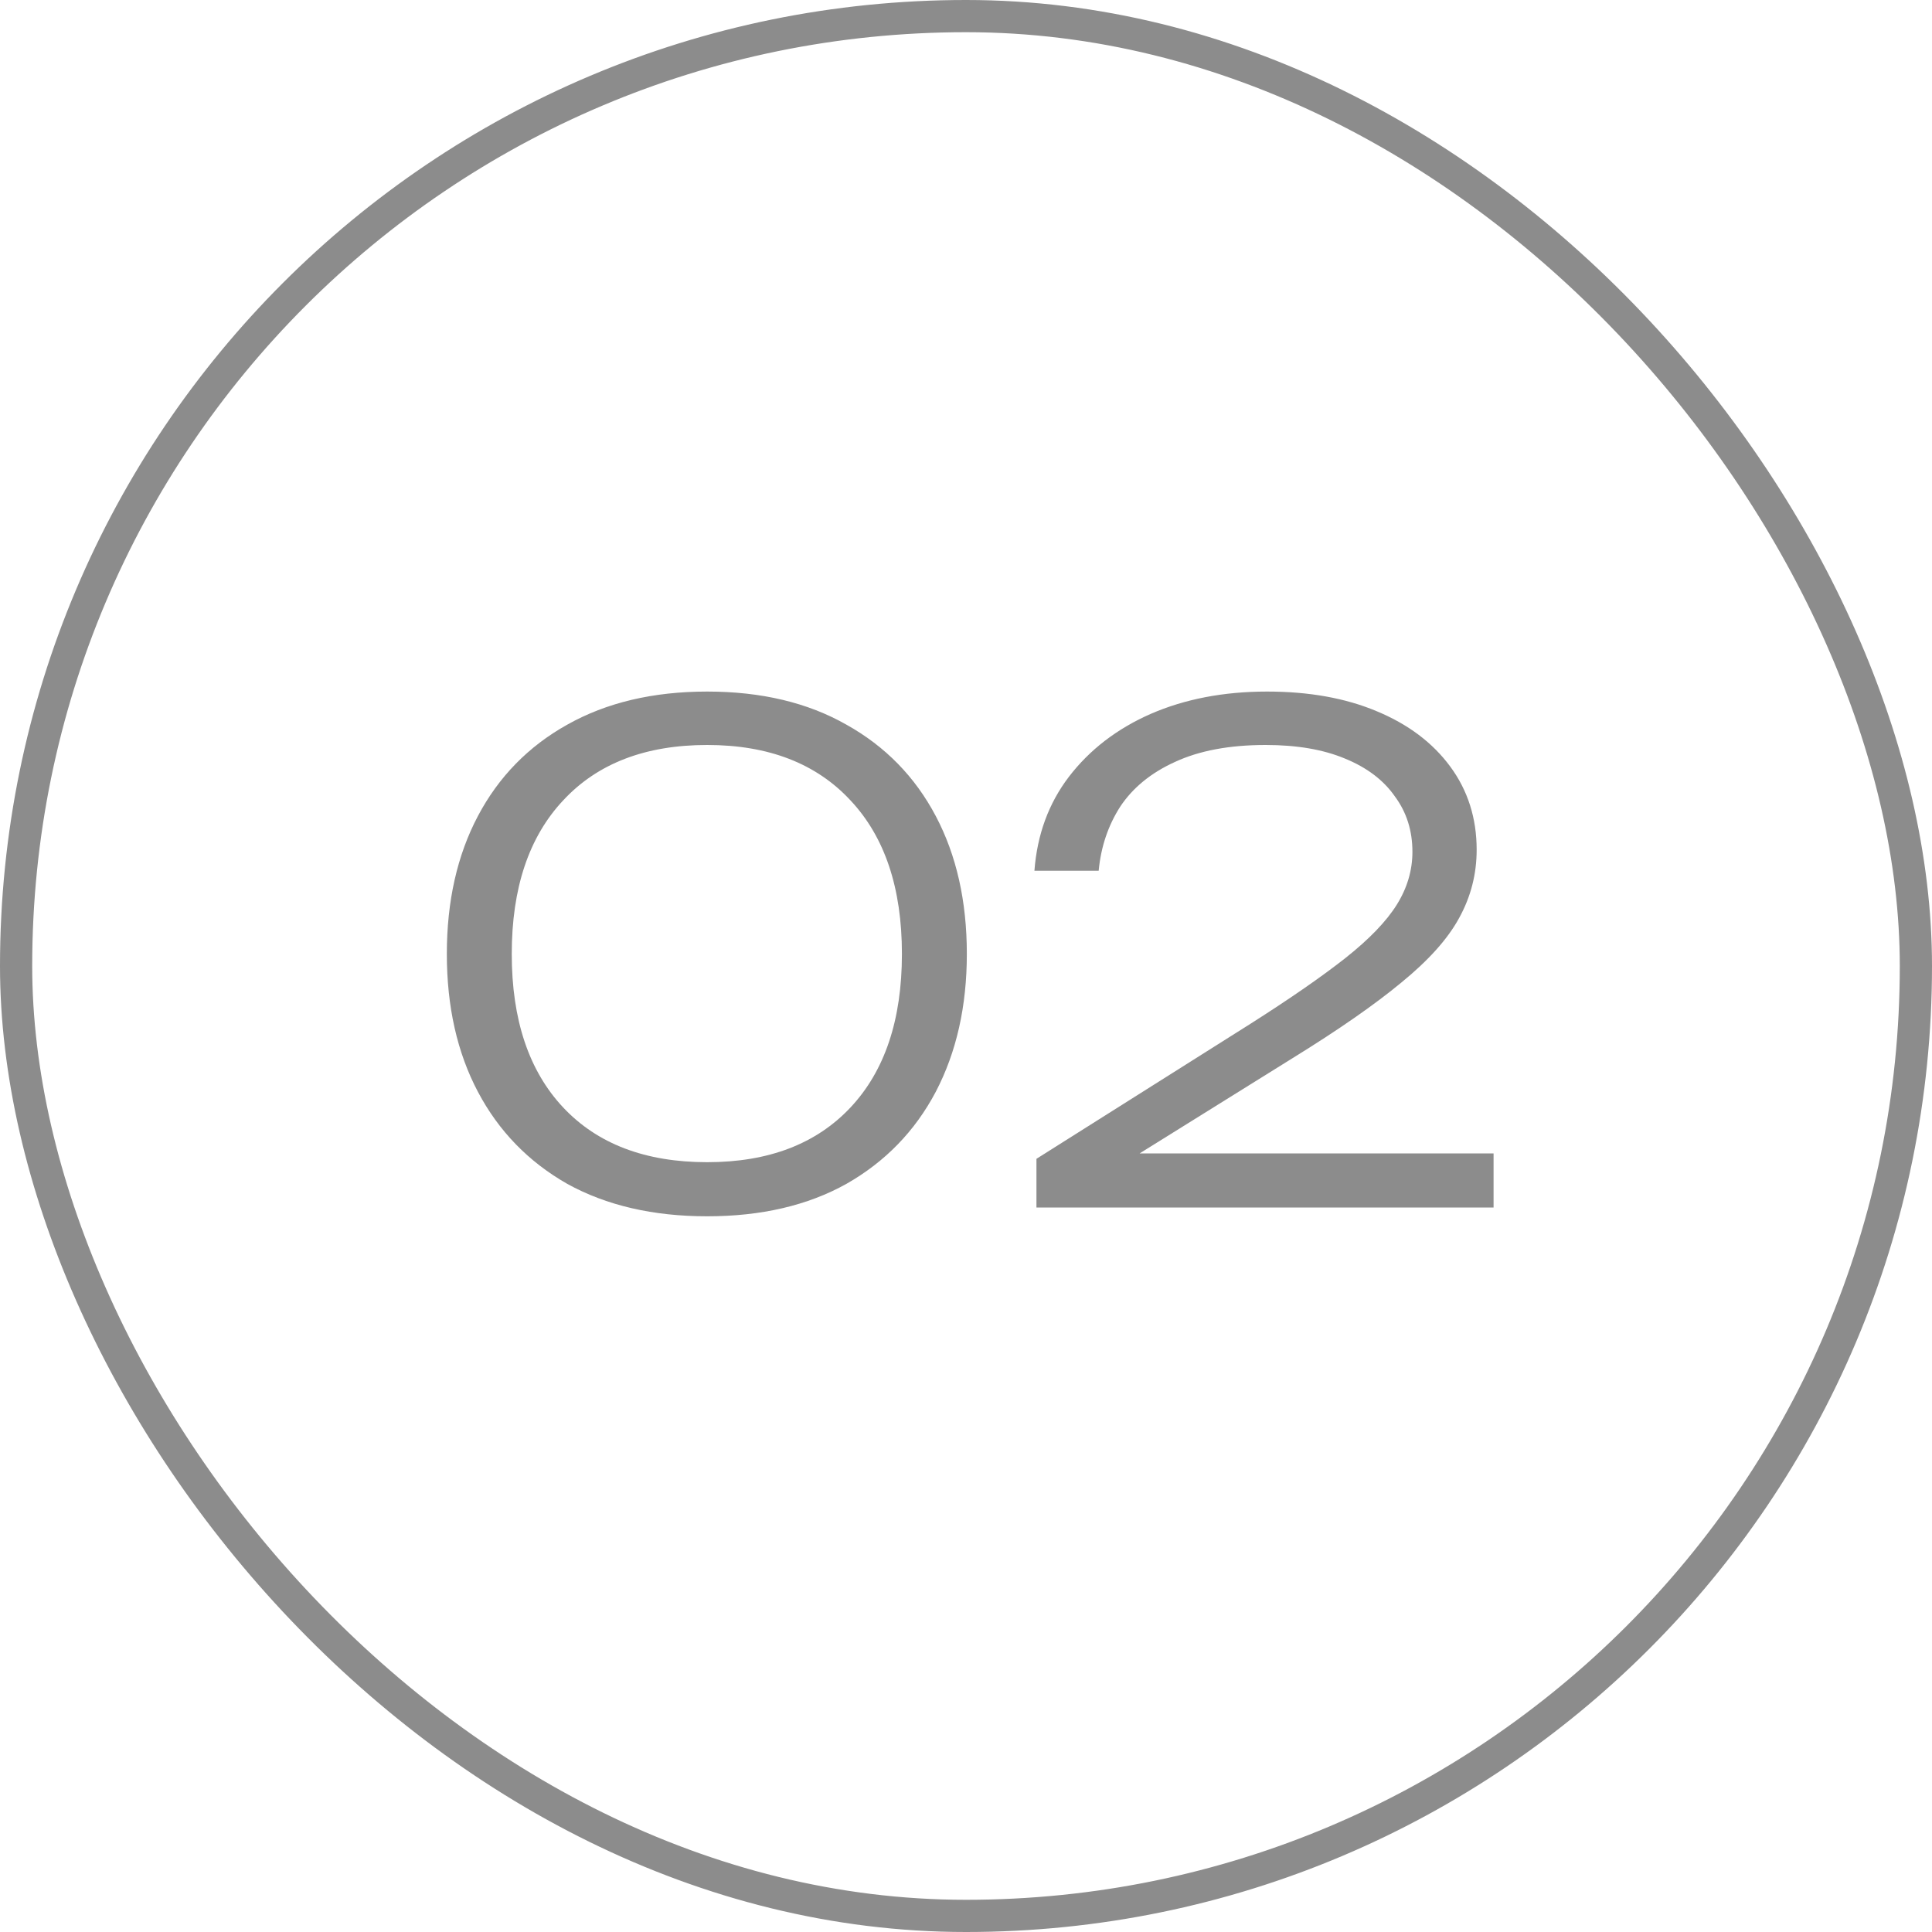
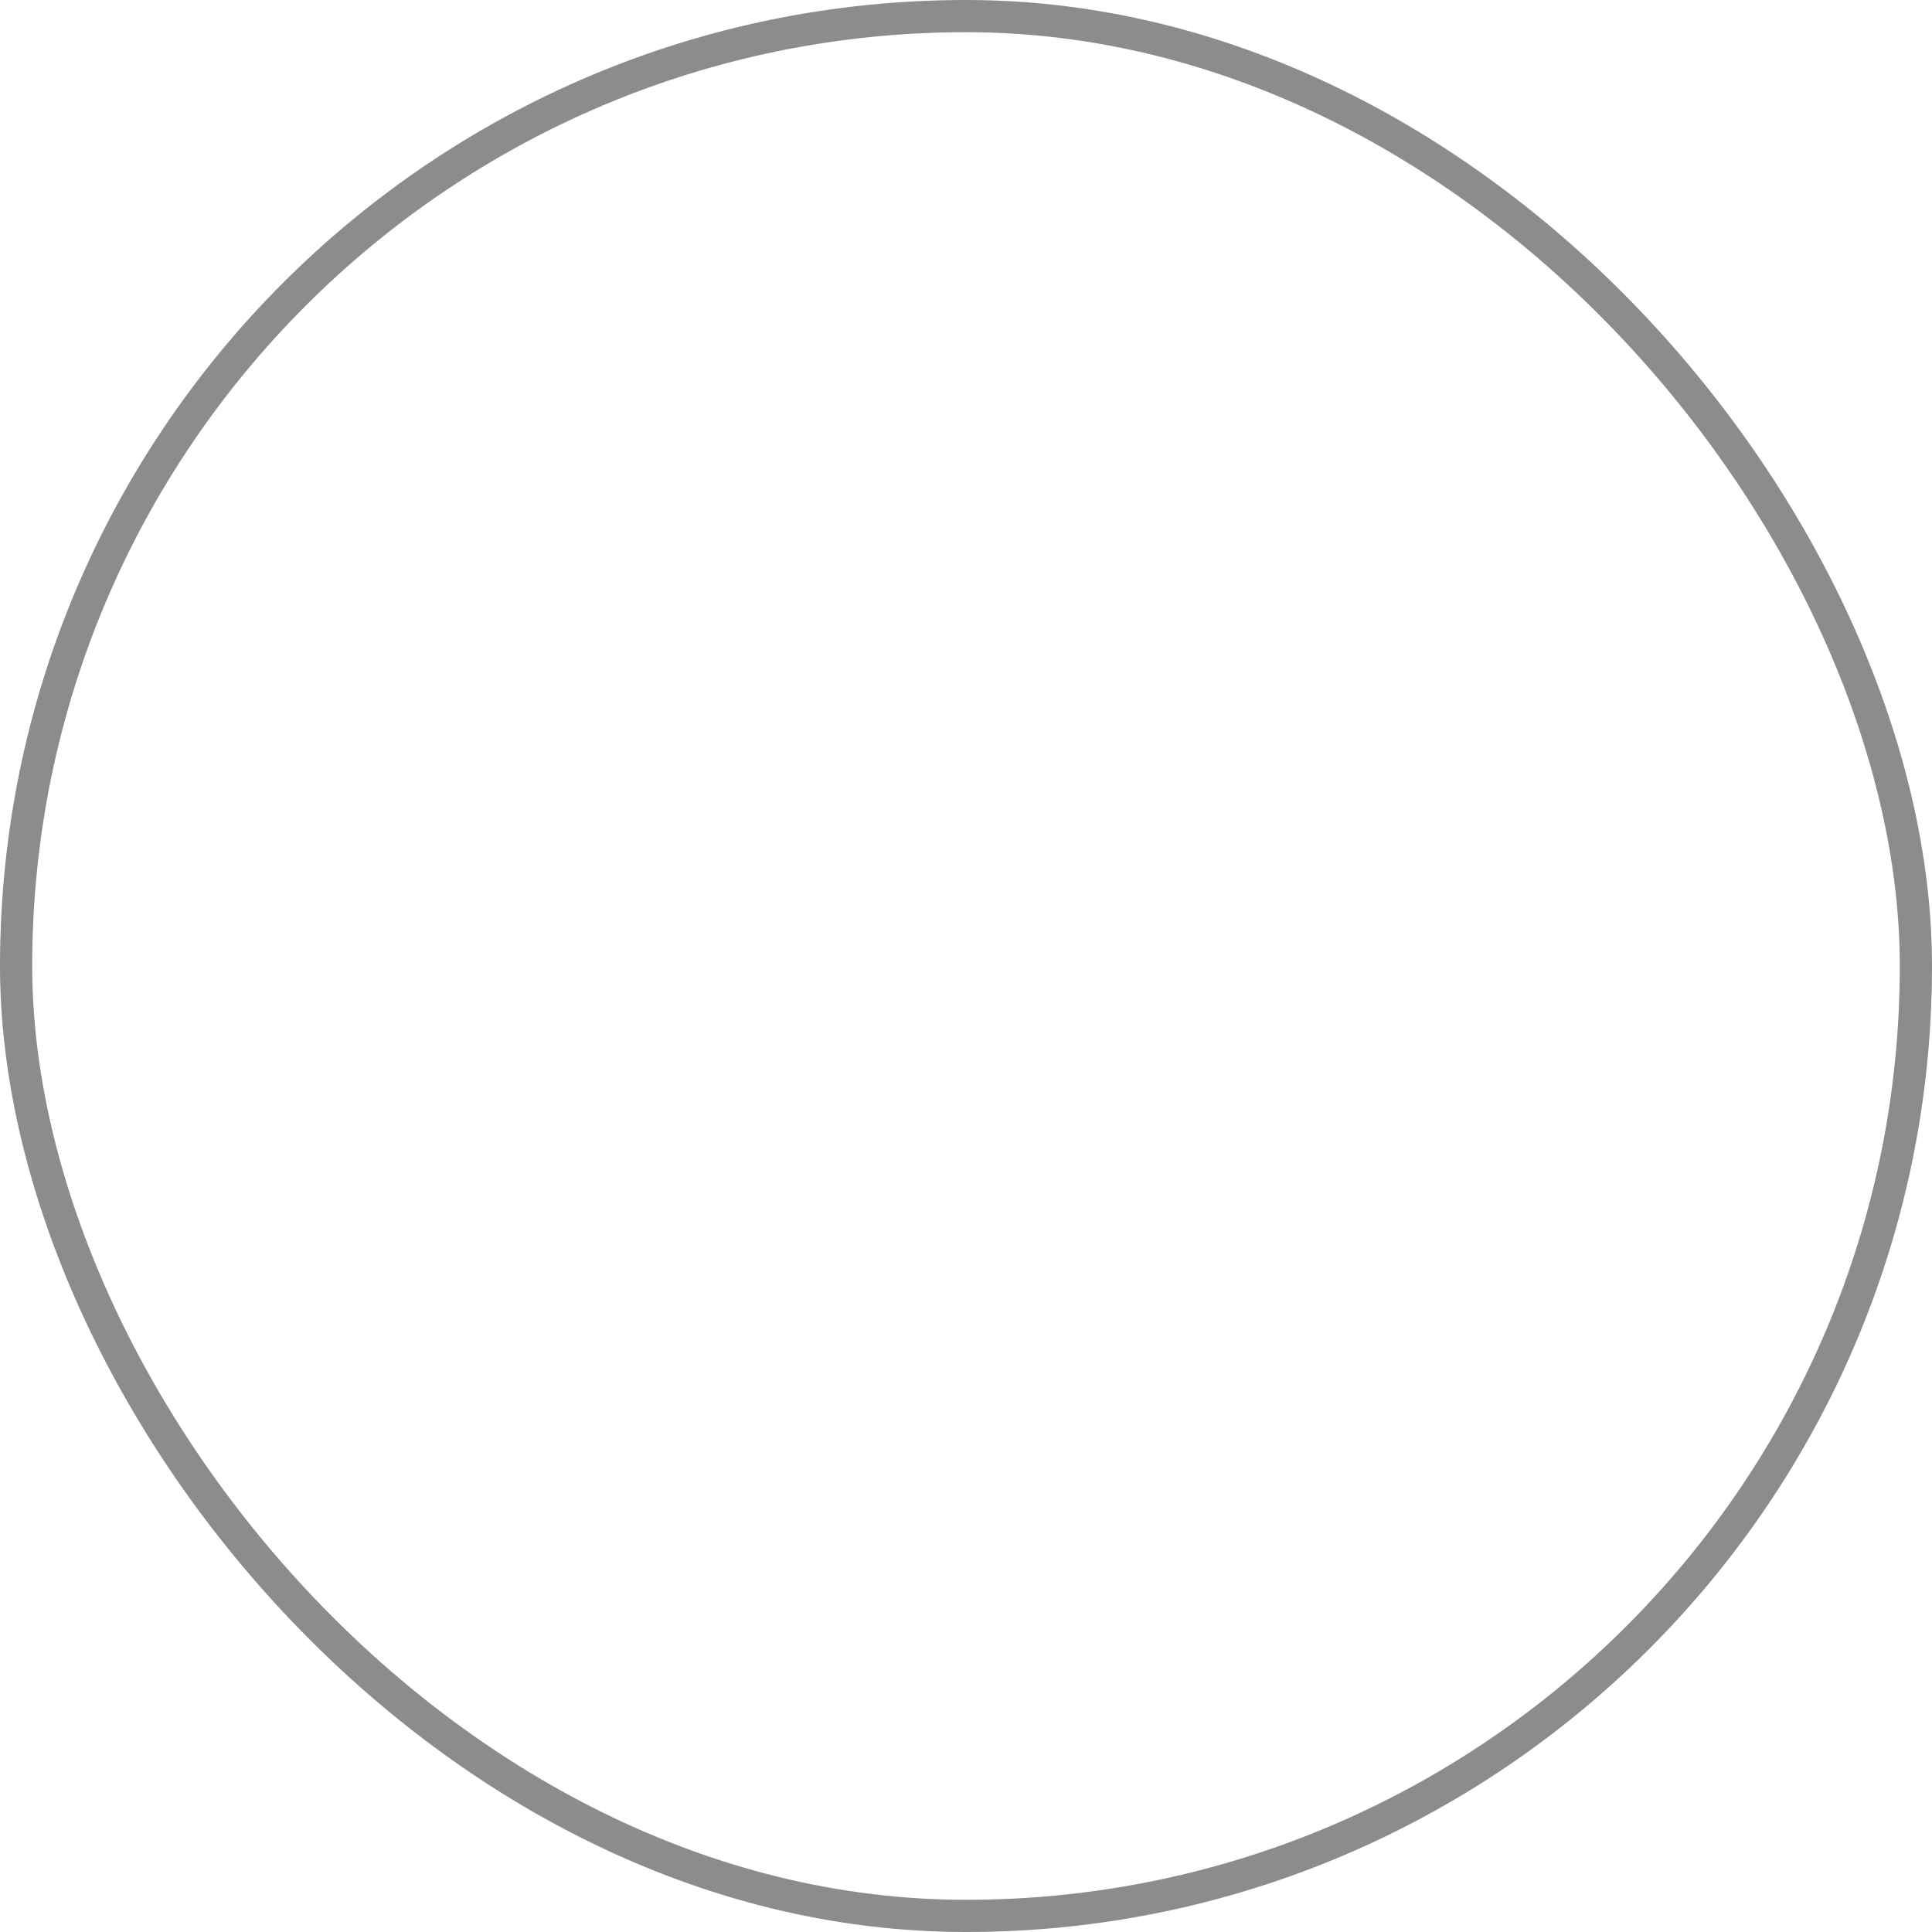
<svg xmlns="http://www.w3.org/2000/svg" width="60" height="60" viewBox="0 0 60 60" fill="none">
  <rect x="0.5" y="0.5" width="59" height="59" rx="29.5" stroke="#8C8C8C" />
-   <path d="M21.962 37.773C20.282 37.773 18.833 37.437 17.615 36.765C16.411 36.079 15.487 35.127 14.843 33.909C14.199 32.691 13.877 31.263 13.877 29.625C13.877 27.987 14.199 26.559 14.843 25.341C15.487 24.123 16.411 23.178 17.615 22.506C18.833 21.82 20.282 21.477 21.962 21.477C23.642 21.477 25.084 21.82 26.288 22.506C27.492 23.178 28.416 24.123 29.06 25.341C29.704 26.559 30.026 27.987 30.026 29.625C30.026 31.249 29.704 32.677 29.06 33.909C28.416 35.127 27.492 36.079 26.288 36.765C25.084 37.437 23.642 37.773 21.962 37.773ZM21.962 36.093C23.866 36.093 25.35 35.526 26.414 34.392C27.478 33.258 28.01 31.669 28.01 29.625C28.01 27.581 27.478 25.992 26.414 24.858C25.35 23.71 23.866 23.136 21.962 23.136C20.044 23.136 18.553 23.71 17.489 24.858C16.425 25.992 15.893 27.581 15.893 29.625C15.893 31.669 16.425 33.258 17.489 34.392C18.553 35.526 20.044 36.093 21.962 36.093ZM32.125 27.042C32.209 25.922 32.566 24.949 33.196 24.123C33.84 23.283 34.687 22.632 35.737 22.17C36.801 21.708 38.005 21.477 39.349 21.477C40.651 21.477 41.785 21.68 42.751 22.086C43.731 22.492 44.494 23.066 45.04 23.808C45.586 24.55 45.859 25.411 45.859 26.391C45.859 27.147 45.677 27.854 45.313 28.512C44.963 29.156 44.368 29.821 43.528 30.507C42.702 31.193 41.575 31.977 40.147 32.859L34.414 36.429L34.162 35.82H46.384V37.5H32.188V35.988L38.845 31.788C40.077 31.004 41.057 30.325 41.785 29.751C42.527 29.163 43.059 28.61 43.381 28.092C43.703 27.574 43.864 27.028 43.864 26.454C43.864 25.796 43.682 25.222 43.318 24.732C42.968 24.228 42.45 23.836 41.764 23.556C41.092 23.276 40.273 23.136 39.307 23.136C38.187 23.136 37.249 23.311 36.493 23.661C35.751 23.997 35.184 24.459 34.792 25.047C34.414 25.635 34.19 26.3 34.12 27.042H32.125Z" fill="#8C8C8C" />
</svg>